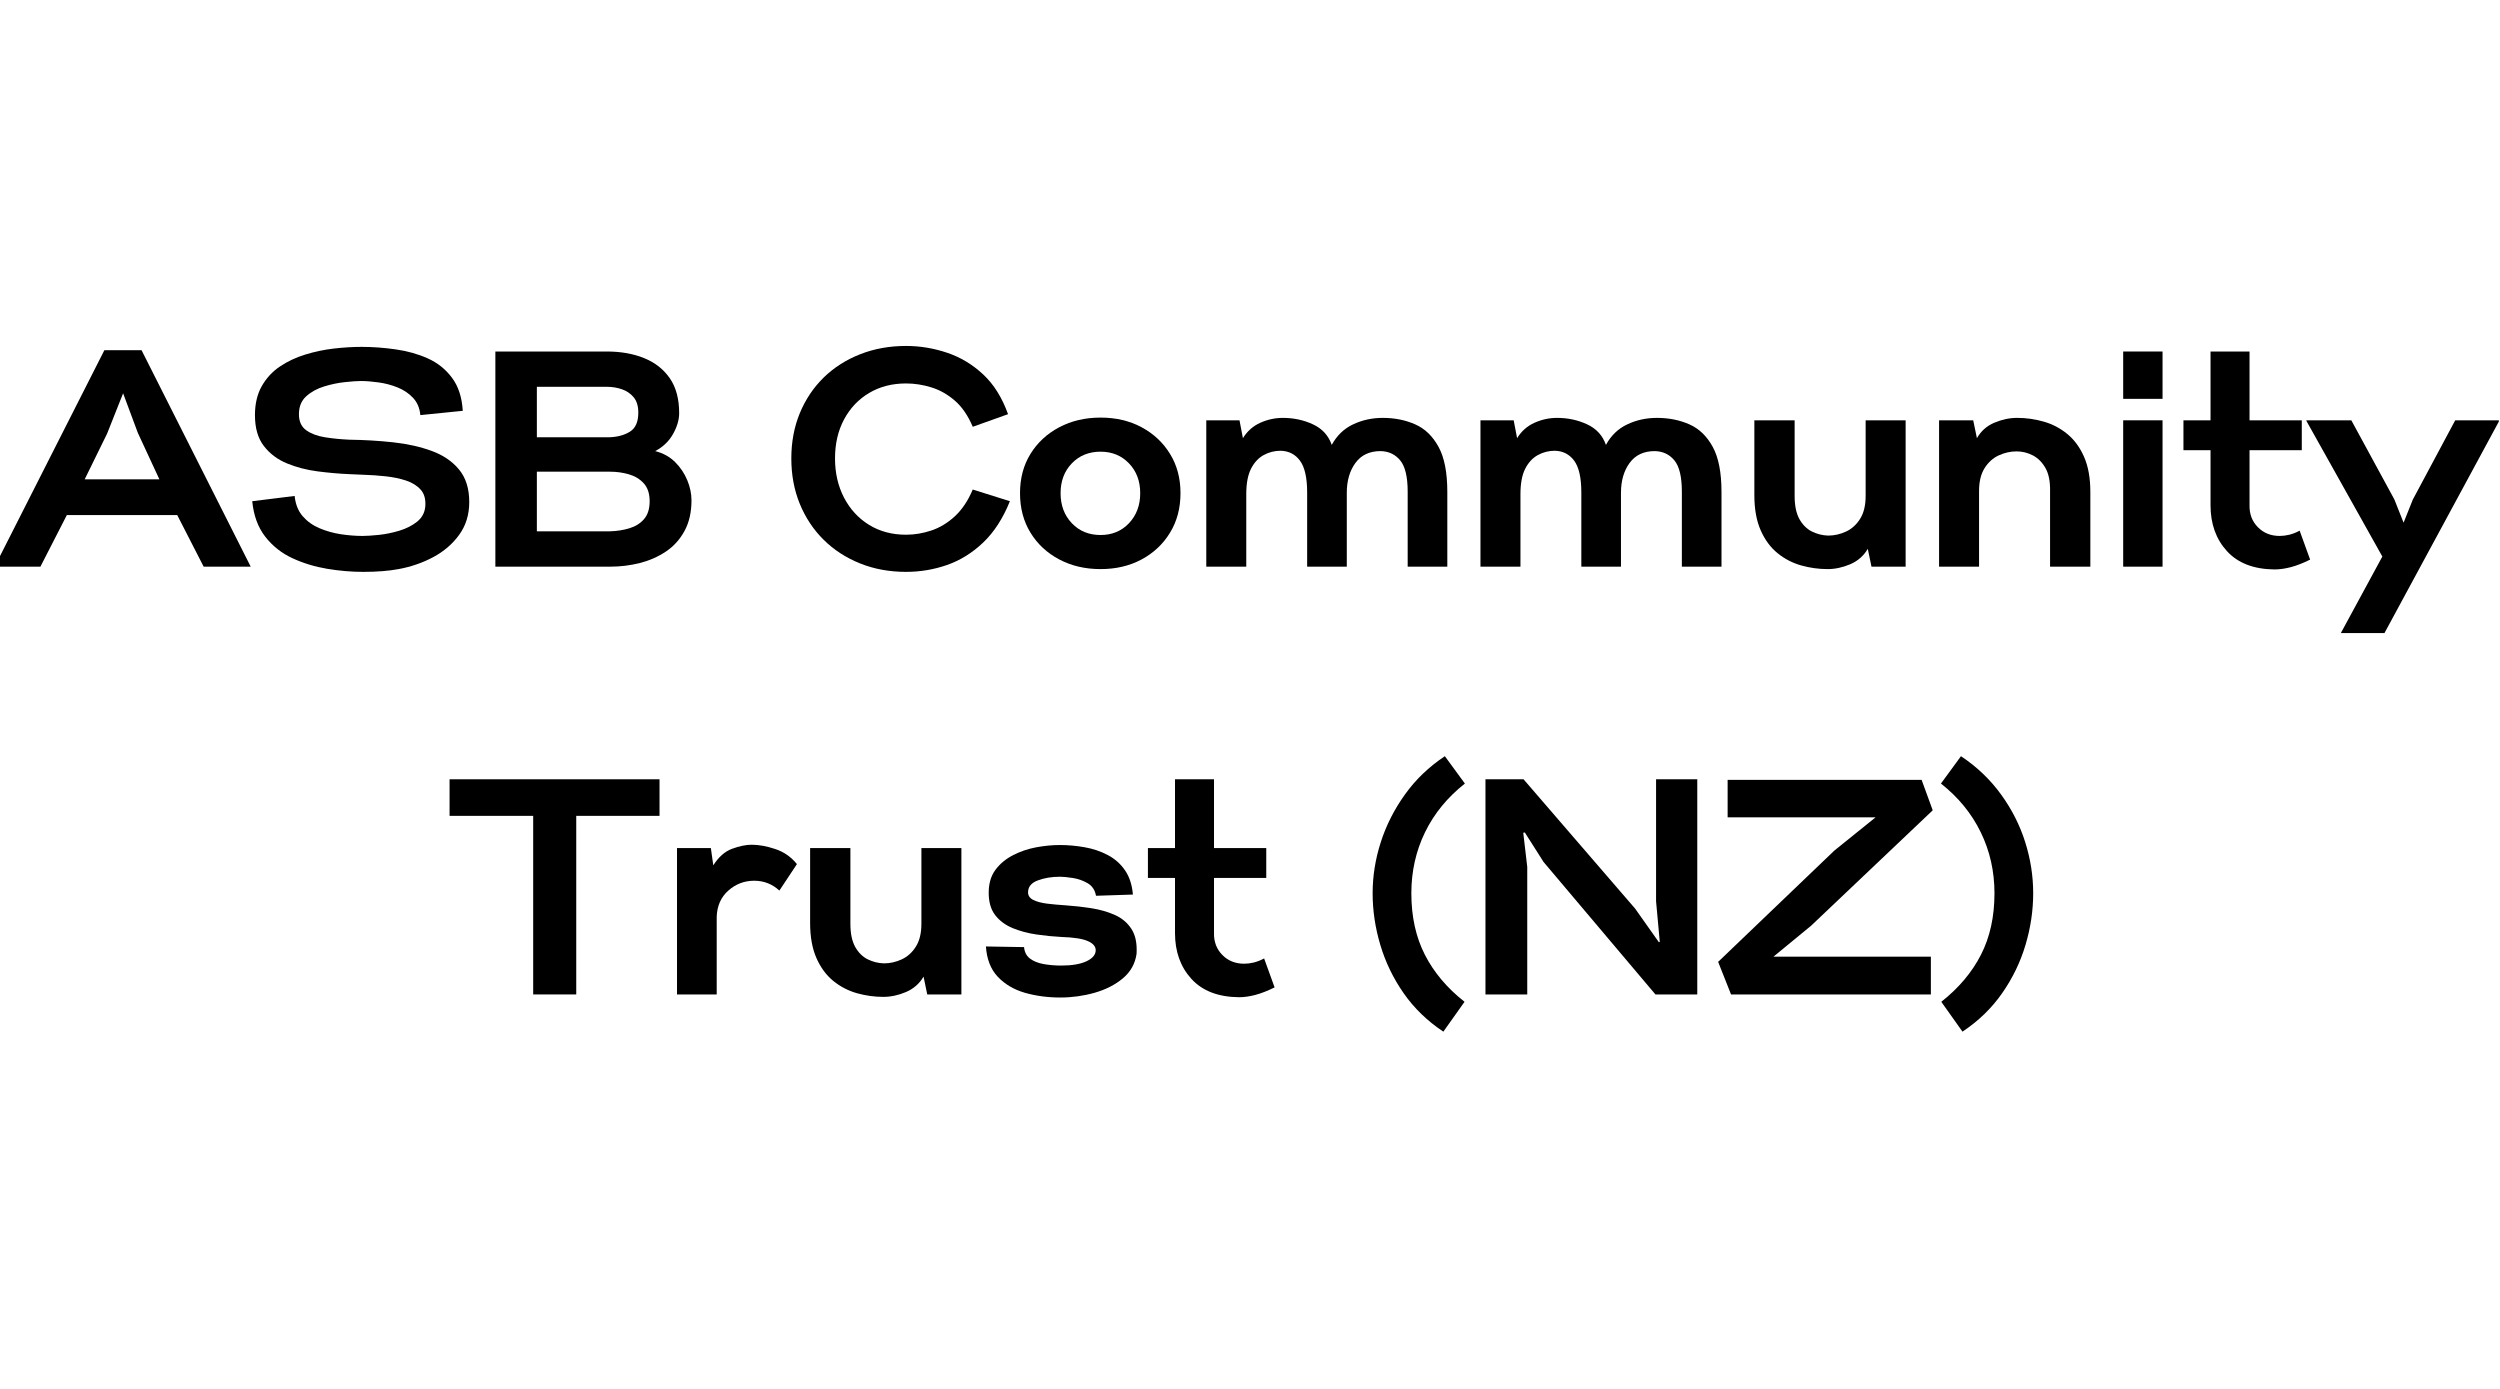
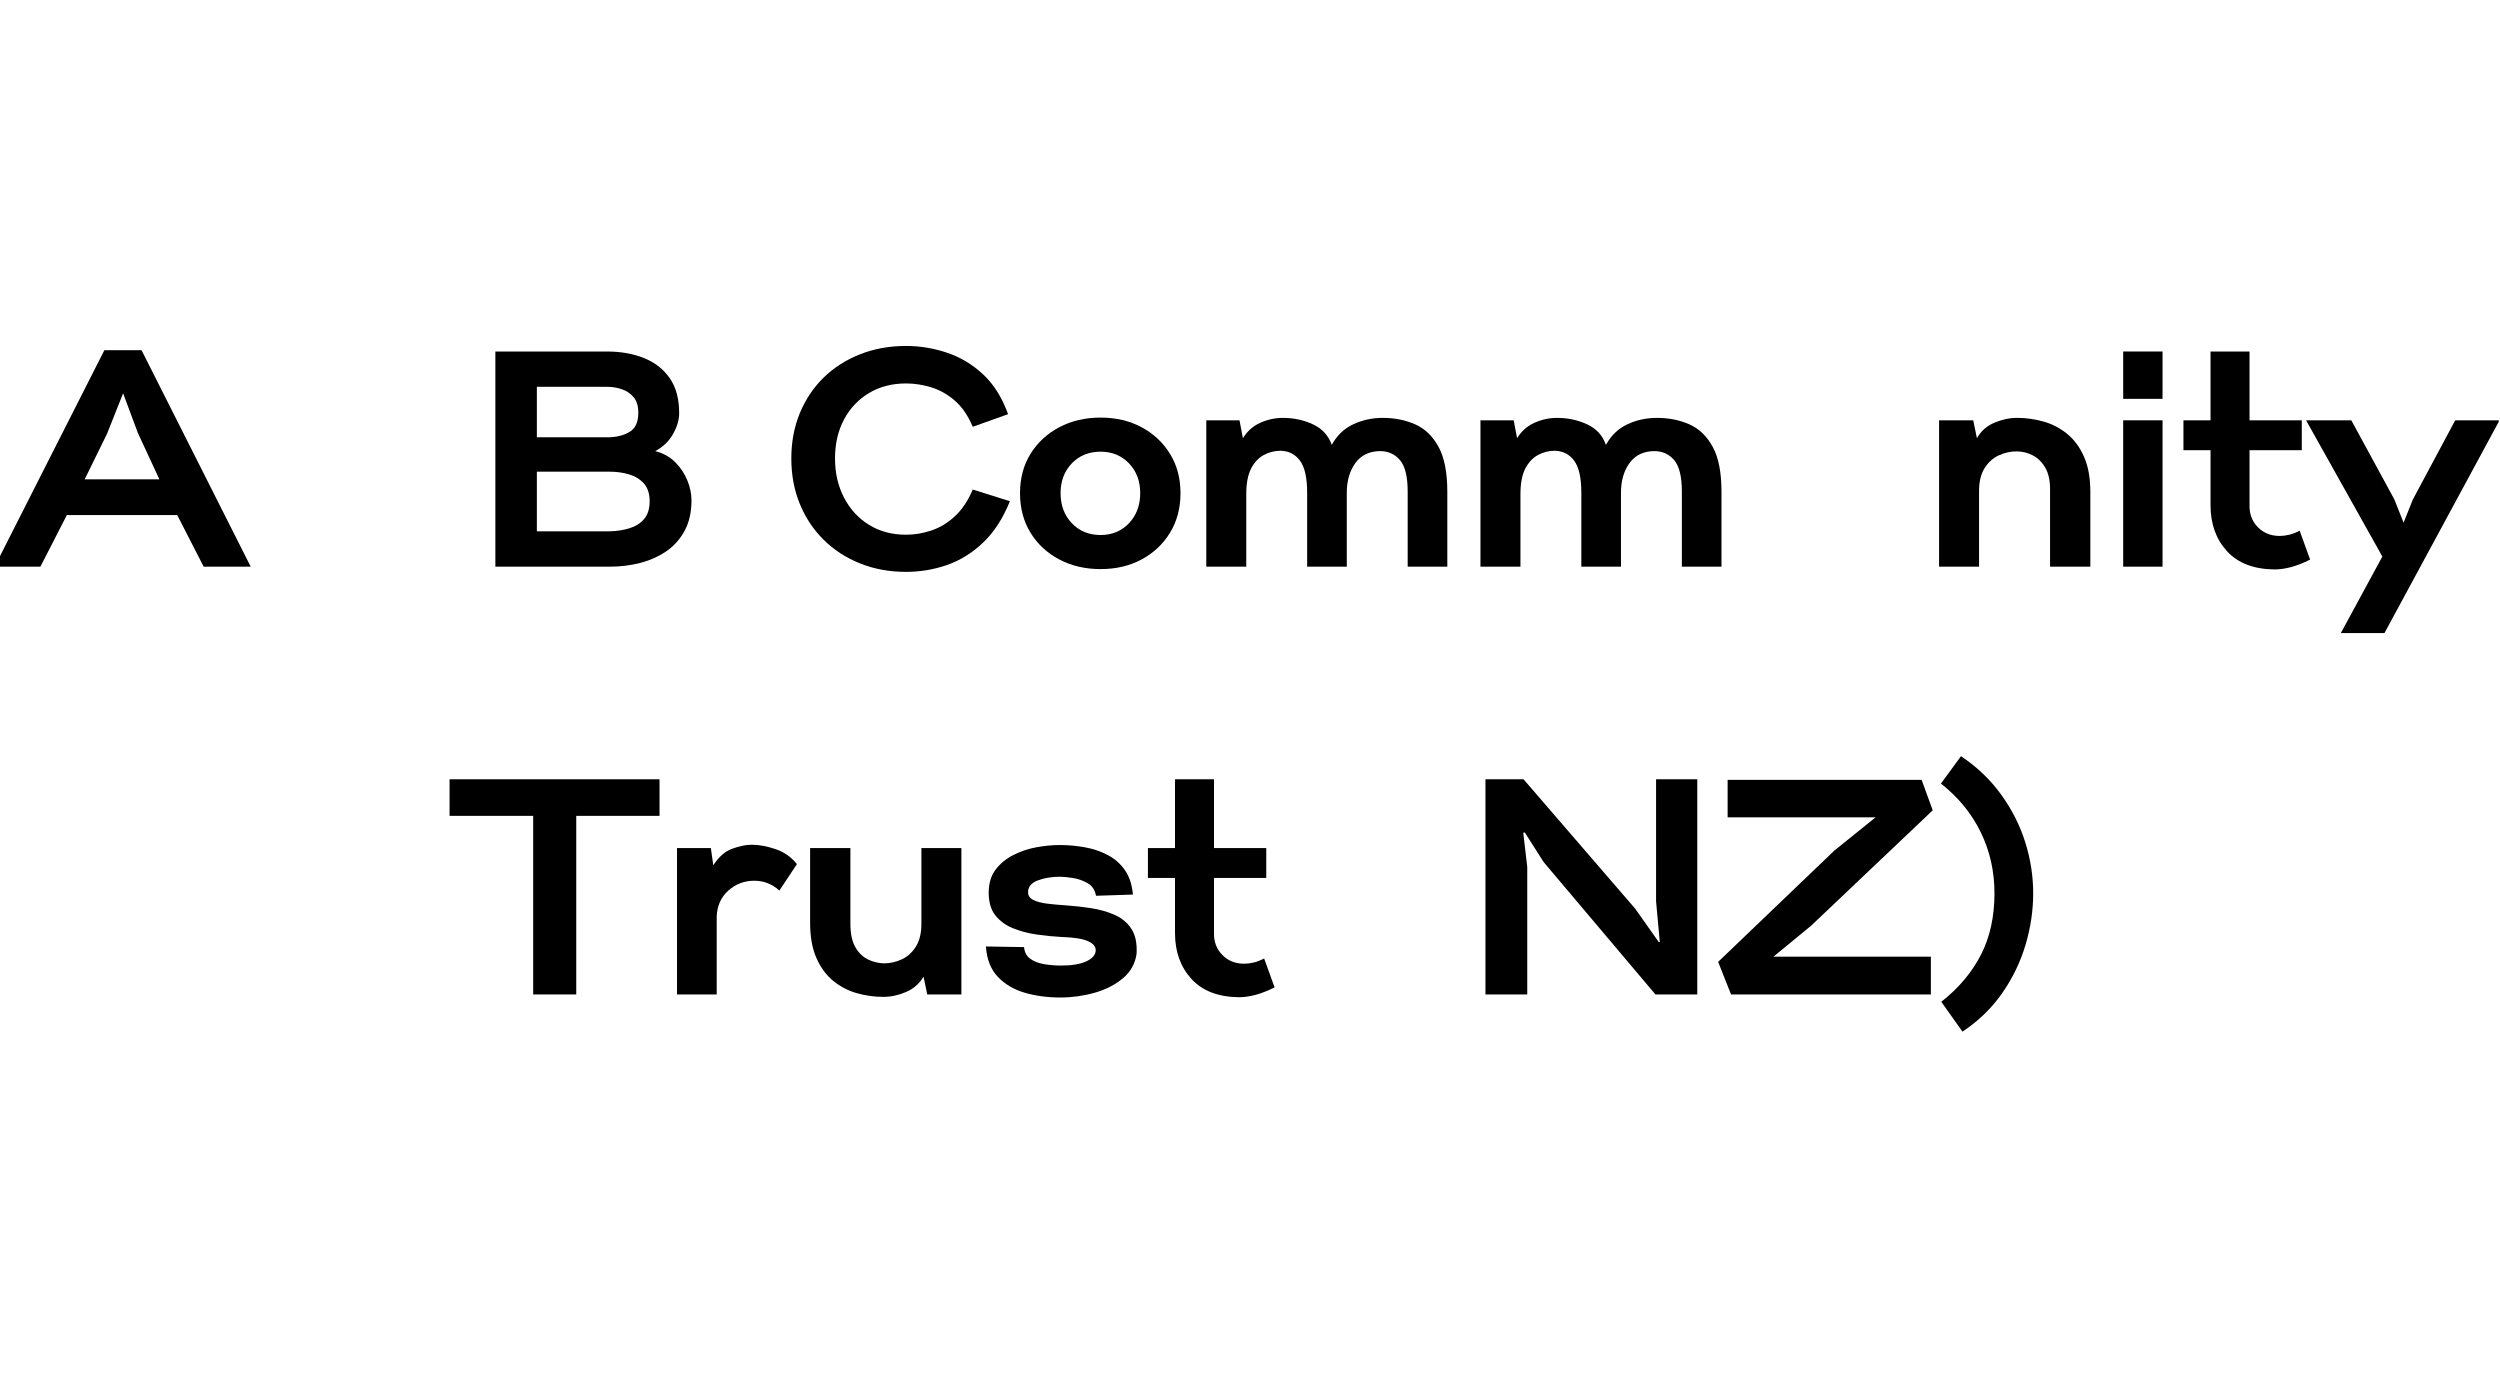
<svg xmlns="http://www.w3.org/2000/svg" width="900" zoomAndPan="magnify" viewBox="0 0 675 375" height="500" preserveAspectRatio="xMidYMid meet" version="1.0">
  <defs>
    <g />
  </defs>
  <g fill="#000000" fill-opacity="1">
    <g transform="translate(0.457, 153)">
      <g>
        <path d="M -1.906 0 L 27.719 -58.438 L 37.766 -58.438 L 67.234 0 L 54.531 0 L 47.391 -13.938 L 17.594 -13.938 L 10.453 0 Z M 22.406 -23.578 L 42.578 -23.578 L 36.766 -36.109 L 32.781 -46.812 L 28.469 -35.938 Z M 22.406 -23.578 " />
      </g>
    </g>
  </g>
  <g fill="#000000" fill-opacity="1">
    <g transform="translate(67.681, 153)">
      <g>
-         <path d="M 30.375 1.406 C 27.219 1.406 23.977 1.129 20.656 0.578 C 17.344 0.023 14.219 -0.926 11.281 -2.281 C 8.352 -3.633 5.906 -5.57 3.938 -8.094 C 1.977 -10.613 0.805 -13.805 0.422 -17.672 L 11.875 -19.094 C 12.094 -16.875 12.812 -15.055 14.031 -13.641 C 15.25 -12.234 16.77 -11.145 18.594 -10.375 C 20.414 -9.602 22.348 -9.062 24.391 -8.75 C 26.441 -8.445 28.383 -8.297 30.219 -8.297 C 31.32 -8.297 32.785 -8.391 34.609 -8.578 C 36.43 -8.773 38.27 -9.148 40.125 -9.703 C 41.977 -10.266 43.566 -11.066 44.891 -12.109 C 46.223 -13.16 46.973 -14.52 47.141 -16.188 C 47.305 -18.125 46.906 -19.645 45.938 -20.75 C 44.969 -21.852 43.656 -22.68 42 -23.234 C 40.344 -23.785 38.504 -24.172 36.484 -24.391 C 34.461 -24.617 32.457 -24.758 30.469 -24.812 L 26.562 -24.984 C 23.852 -25.098 21.016 -25.348 18.047 -25.734 C 15.086 -26.117 12.332 -26.836 9.781 -27.891 C 7.238 -28.941 5.164 -30.504 3.562 -32.578 C 1.957 -34.648 1.156 -37.43 1.156 -40.922 C 1.156 -43.961 1.766 -46.562 2.984 -48.719 C 4.203 -50.875 5.832 -52.645 7.875 -54.031 C 9.926 -55.414 12.211 -56.492 14.734 -57.266 C 17.254 -58.047 19.828 -58.586 22.453 -58.891 C 25.078 -59.191 27.582 -59.344 29.969 -59.344 C 32.945 -59.344 36 -59.117 39.125 -58.672 C 42.258 -58.234 45.156 -57.422 47.812 -56.234 C 50.469 -55.047 52.648 -53.301 54.359 -51 C 56.078 -48.707 57.047 -45.734 57.266 -42.078 L 45.812 -40.922 C 45.645 -42.797 44.992 -44.344 43.859 -45.562 C 42.723 -46.781 41.328 -47.723 39.672 -48.391 C 38.016 -49.055 36.301 -49.508 34.531 -49.75 C 32.758 -50 31.156 -50.125 29.719 -50.125 C 28.719 -50.125 27.301 -50.023 25.469 -49.828 C 23.645 -49.641 21.781 -49.254 19.875 -48.672 C 17.969 -48.098 16.348 -47.211 15.016 -46.016 C 13.691 -44.828 13.031 -43.211 13.031 -41.172 C 13.031 -39.234 13.68 -37.789 14.984 -36.844 C 16.285 -35.906 17.973 -35.27 20.047 -34.938 C 22.117 -34.602 24.344 -34.383 26.719 -34.281 C 30.707 -34.227 34.625 -33.992 38.469 -33.578 C 42.312 -33.16 45.781 -32.383 48.875 -31.25 C 51.977 -30.113 54.441 -28.438 56.266 -26.219 C 58.098 -24.008 59.016 -21.082 59.016 -17.438 C 59.016 -14.051 58.113 -11.113 56.312 -8.625 C 54.52 -6.133 52.172 -4.113 49.266 -2.562 C 46.359 -1.02 43.242 0.051 39.922 0.656 C 37.266 1.156 34.082 1.406 30.375 1.406 Z M 30.375 1.406 " />
-       </g>
+         </g>
    </g>
  </g>
  <g fill="#000000" fill-opacity="1">
    <g transform="translate(129.593, 153)">
      <g>
        <path d="M 4.156 0 L 4.156 -58.094 L 34.203 -58.094 C 38.016 -58.094 41.383 -57.5 44.312 -56.312 C 47.25 -55.125 49.562 -53.312 51.25 -50.875 C 52.938 -48.445 53.781 -45.297 53.781 -41.422 C 53.781 -39.648 53.227 -37.781 52.125 -35.812 C 51.02 -33.852 49.414 -32.316 47.312 -31.203 C 49.469 -30.648 51.266 -29.656 52.703 -28.219 C 54.141 -26.781 55.234 -25.145 55.984 -23.312 C 56.734 -21.488 57.109 -19.691 57.109 -17.922 C 57.109 -14.711 56.484 -11.957 55.234 -9.656 C 53.992 -7.363 52.32 -5.508 50.219 -4.094 C 48.113 -2.688 45.758 -1.648 43.156 -0.984 C 40.562 -0.328 37.879 0 35.109 0 Z M 15.359 -34.938 L 34.859 -34.938 C 37.078 -35 38.945 -35.5 40.469 -36.438 C 41.988 -37.375 42.75 -39.086 42.75 -41.578 C 42.75 -43.348 42.332 -44.734 41.5 -45.734 C 40.664 -46.734 39.613 -47.453 38.344 -47.891 C 37.07 -48.336 35.719 -48.562 34.281 -48.562 L 15.359 -48.562 Z M 15.359 -9.547 L 35.109 -9.547 C 36.992 -9.598 38.75 -9.875 40.375 -10.375 C 42.008 -10.875 43.32 -11.703 44.312 -12.859 C 45.312 -14.023 45.812 -15.629 45.812 -17.672 C 45.812 -19.723 45.285 -21.328 44.234 -22.484 C 43.18 -23.648 41.836 -24.469 40.203 -24.938 C 38.578 -25.406 36.879 -25.641 35.109 -25.641 L 15.359 -25.641 Z M 15.359 -9.547 " />
      </g>
    </g>
  </g>
  <g fill="#000000" fill-opacity="1">
    <g transform="translate(212.751, 153)">
      <g>
        <path d="M 31.875 1.406 C 27.395 1.406 23.258 0.645 19.469 -0.875 C 15.676 -2.395 12.395 -4.523 9.625 -7.266 C 6.863 -10.004 4.719 -13.238 3.188 -16.969 C 1.664 -20.707 0.906 -24.789 0.906 -29.219 C 0.906 -33.645 1.664 -37.711 3.188 -41.422 C 4.719 -45.129 6.863 -48.336 9.625 -51.047 C 12.395 -53.754 15.676 -55.852 19.469 -57.344 C 23.258 -58.844 27.395 -59.594 31.875 -59.594 C 35.633 -59.594 39.328 -58.984 42.953 -57.766 C 46.578 -56.547 49.828 -54.594 52.703 -51.906 C 55.578 -49.227 57.816 -45.648 59.422 -41.172 L 49.891 -37.766 C 48.609 -40.805 46.984 -43.172 45.016 -44.859 C 43.055 -46.547 40.941 -47.734 38.672 -48.422 C 36.41 -49.117 34.145 -49.469 31.875 -49.469 C 28.113 -49.469 24.789 -48.609 21.906 -46.891 C 19.031 -45.18 16.773 -42.801 15.141 -39.75 C 13.516 -36.707 12.703 -33.195 12.703 -29.219 C 12.703 -25.289 13.516 -21.758 15.141 -18.625 C 16.773 -15.5 19.031 -13.051 21.906 -11.281 C 24.789 -9.508 28.113 -8.625 31.875 -8.625 C 34.145 -8.625 36.41 -9 38.672 -9.75 C 40.941 -10.5 43.055 -11.77 45.016 -13.562 C 46.984 -15.363 48.609 -17.785 49.891 -20.828 L 59.922 -17.672 C 58.047 -13.023 55.641 -9.305 52.703 -6.516 C 49.773 -3.723 46.523 -1.703 42.953 -0.453 C 39.379 0.785 35.688 1.406 31.875 1.406 Z M 31.875 1.406 " />
      </g>
    </g>
  </g>
  <g fill="#000000" fill-opacity="1">
    <g transform="translate(273.999, 153)">
      <g>
        <path d="M 23.156 0.656 C 19.008 0.656 15.289 -0.211 12 -1.953 C 8.707 -3.691 6.117 -6.098 4.234 -9.172 C 2.348 -12.242 1.406 -15.801 1.406 -19.844 C 1.406 -23.875 2.348 -27.41 4.234 -30.453 C 6.117 -33.504 8.707 -35.898 12 -37.641 C 15.289 -39.379 19.008 -40.25 23.156 -40.25 C 27.301 -40.25 30.992 -39.379 34.234 -37.641 C 37.473 -35.898 40.031 -33.504 41.906 -30.453 C 43.789 -27.41 44.734 -23.875 44.734 -19.844 C 44.734 -15.801 43.789 -12.242 41.906 -9.172 C 40.031 -6.098 37.473 -3.691 34.234 -1.953 C 30.992 -0.211 27.301 0.656 23.156 0.656 Z M 23.156 -8.547 C 26.258 -8.547 28.816 -9.609 30.828 -11.734 C 32.848 -13.867 33.859 -16.57 33.859 -19.844 C 33.859 -23.102 32.848 -25.785 30.828 -27.891 C 28.816 -29.992 26.258 -31.047 23.156 -31.047 C 20 -31.047 17.41 -29.992 15.391 -27.891 C 13.367 -25.785 12.359 -23.102 12.359 -19.844 C 12.359 -16.57 13.367 -13.867 15.391 -11.734 C 17.41 -9.609 20 -8.547 23.156 -8.547 Z M 23.156 -8.547 " />
      </g>
    </g>
  </g>
  <g fill="#000000" fill-opacity="1">
    <g transform="translate(322.384, 153)">
      <g>
        <path d="M 3.312 0 L 3.312 -39.516 L 12.281 -39.516 L 13.203 -34.688 C 14.359 -36.57 15.914 -37.957 17.875 -38.844 C 19.844 -39.727 21.879 -40.172 23.984 -40.172 C 26.922 -40.172 29.633 -39.586 32.125 -38.422 C 34.613 -37.266 36.301 -35.414 37.188 -32.875 C 38.57 -35.414 40.492 -37.266 42.953 -38.422 C 45.41 -39.586 48.082 -40.172 50.969 -40.172 C 54.176 -40.172 57.094 -39.586 59.719 -38.422 C 62.344 -37.266 64.441 -35.242 66.016 -32.359 C 67.598 -29.484 68.391 -25.422 68.391 -20.172 L 68.391 0 L 57.688 0 L 57.688 -20.25 C 57.688 -24.238 57.02 -27.047 55.688 -28.672 C 54.363 -30.305 52.594 -31.148 50.375 -31.203 C 47.395 -31.203 45.129 -30.133 43.578 -28 C 42.023 -25.875 41.25 -23.18 41.25 -19.922 L 41.25 0 L 30.547 0 L 30.547 -20 C 30.547 -23.988 29.906 -26.852 28.625 -28.594 C 27.352 -30.332 25.613 -31.234 23.406 -31.297 C 21.75 -31.297 20.211 -30.906 18.797 -30.125 C 17.391 -29.352 16.254 -28.125 15.391 -26.438 C 14.535 -24.75 14.109 -22.469 14.109 -19.594 L 14.109 0 Z M 3.312 0 " />
      </g>
    </g>
  </g>
  <g fill="#000000" fill-opacity="1">
    <g transform="translate(396.413, 153)">
      <g>
        <path d="M 3.312 0 L 3.312 -39.516 L 12.281 -39.516 L 13.203 -34.688 C 14.359 -36.57 15.914 -37.957 17.875 -38.844 C 19.844 -39.727 21.879 -40.172 23.984 -40.172 C 26.922 -40.172 29.633 -39.586 32.125 -38.422 C 34.613 -37.266 36.301 -35.414 37.188 -32.875 C 38.57 -35.414 40.492 -37.266 42.953 -38.422 C 45.41 -39.586 48.082 -40.172 50.969 -40.172 C 54.176 -40.172 57.094 -39.586 59.719 -38.422 C 62.344 -37.266 64.441 -35.242 66.016 -32.359 C 67.598 -29.484 68.391 -25.422 68.391 -20.172 L 68.391 0 L 57.688 0 L 57.688 -20.25 C 57.688 -24.238 57.02 -27.047 55.688 -28.672 C 54.363 -30.305 52.594 -31.148 50.375 -31.203 C 47.395 -31.203 45.129 -30.133 43.578 -28 C 42.023 -25.875 41.25 -23.18 41.25 -19.922 L 41.25 0 L 30.547 0 L 30.547 -20 C 30.547 -23.988 29.906 -26.852 28.625 -28.594 C 27.352 -30.332 25.613 -31.234 23.406 -31.297 C 21.75 -31.297 20.211 -30.906 18.797 -30.125 C 17.391 -29.352 16.254 -28.125 15.391 -26.438 C 14.535 -24.75 14.109 -22.469 14.109 -19.594 L 14.109 0 Z M 3.312 0 " />
      </g>
    </g>
  </g>
  <g fill="#000000" fill-opacity="1">
    <g transform="translate(470.442, 153)">
      <g>
-         <path d="M 22.984 0.656 C 20.609 0.656 18.242 0.328 15.891 -0.328 C 13.535 -0.992 11.406 -2.098 9.5 -3.641 C 7.594 -5.191 6.07 -7.254 4.938 -9.828 C 3.801 -12.398 3.234 -15.57 3.234 -19.344 L 3.234 -39.516 L 14.109 -39.516 L 14.109 -19.094 C 14.109 -16.488 14.535 -14.41 15.391 -12.859 C 16.254 -11.316 17.375 -10.195 18.75 -9.5 C 20.133 -8.812 21.602 -8.441 23.156 -8.391 C 24.812 -8.391 26.414 -8.75 27.969 -9.469 C 29.52 -10.188 30.789 -11.332 31.781 -12.906 C 32.781 -14.477 33.281 -16.539 33.281 -19.094 L 33.281 -39.516 L 44.078 -39.516 L 44.078 0 L 34.859 0 L 33.859 -4.812 C 32.754 -2.926 31.176 -1.539 29.125 -0.656 C 27.082 0.219 25.035 0.656 22.984 0.656 Z M 22.984 0.656 " />
-       </g>
+         </g>
    </g>
  </g>
  <g fill="#000000" fill-opacity="1">
    <g transform="translate(520.237, 153)">
      <g>
        <path d="M 3.312 0 L 3.312 -39.516 L 12.531 -39.516 L 13.531 -34.688 C 14.633 -36.625 16.207 -38.02 18.25 -38.875 C 20.301 -39.738 22.352 -40.172 24.406 -40.172 C 26.832 -40.172 29.207 -39.836 31.531 -39.172 C 33.863 -38.516 35.984 -37.41 37.891 -35.859 C 39.797 -34.305 41.316 -32.242 42.453 -29.672 C 43.586 -27.098 44.156 -23.93 44.156 -20.172 L 44.156 0 L 33.281 0 L 33.281 -20.422 C 33.332 -23.016 32.914 -25.086 32.031 -26.641 C 31.145 -28.191 30.008 -29.328 28.625 -30.047 C 27.25 -30.766 25.785 -31.125 24.234 -31.125 C 22.578 -31.125 20.973 -30.766 19.422 -30.047 C 17.867 -29.328 16.594 -28.176 15.594 -26.594 C 14.602 -25.02 14.109 -22.961 14.109 -20.422 L 14.109 0 Z M 3.312 0 " />
      </g>
    </g>
  </g>
  <g fill="#000000" fill-opacity="1">
    <g transform="translate(569.949, 153)">
      <g>
        <path d="M 3.312 -45.312 L 3.312 -58.094 L 13.938 -58.094 L 13.938 -45.312 Z M 3.312 0 L 3.312 -39.516 L 13.938 -39.516 L 13.938 0 Z M 3.312 0 " />
      </g>
    </g>
  </g>
  <g fill="#000000" fill-opacity="1">
    <g transform="translate(589.702, 153)">
      <g>
        <path d="M 24.406 0.75 C 18.812 0.688 14.535 -0.957 11.578 -4.188 C 8.617 -7.426 7.141 -11.562 7.141 -16.594 L 7.141 -31.453 L -0.172 -31.453 L -0.172 -39.516 L 7.141 -39.516 L 7.141 -58.094 L 17.672 -58.094 L 17.672 -39.516 L 31.781 -39.516 L 31.781 -31.453 L 17.672 -31.453 L 17.672 -16.594 C 17.617 -14.219 18.367 -12.238 19.922 -10.656 C 21.473 -9.082 23.438 -8.297 25.812 -8.297 C 26.645 -8.297 27.516 -8.406 28.422 -8.625 C 29.336 -8.852 30.266 -9.219 31.203 -9.719 L 34.031 -1.906 C 32.145 -0.969 30.414 -0.289 28.844 0.125 C 27.27 0.539 25.789 0.75 24.406 0.75 Z M 24.406 0.75 " />
      </g>
    </g>
  </g>
  <g fill="#000000" fill-opacity="1">
    <g transform="translate(625.139, 153)">
      <g>
        <path d="M 6.891 17.922 L 18.094 -2.734 L -2.406 -39.344 L -2.406 -39.516 L 9.719 -39.516 L 21.328 -18.172 L 23.828 -11.875 L 26.312 -18.094 L 37.766 -39.516 L 49.547 -39.516 L 49.547 -39.172 L 18.672 17.922 Z M 6.891 17.922 " />
      </g>
    </g>
  </g>
  <g fill="#000000" fill-opacity="1">
    <g transform="translate(122.133, 268.5)">
      <g>
        <path d="M 21.828 0 L 21.828 -48.219 L -0.75 -48.219 L -0.75 -58.094 L 55.938 -58.094 L 55.938 -48.219 L 33.453 -48.219 L 33.453 0 Z M 21.828 0 " />
      </g>
    </g>
  </g>
  <g fill="#000000" fill-opacity="1">
    <g transform="translate(179.48, 268.5)">
      <g>
        <path d="M 3.312 0 L 3.312 -39.516 L 12.453 -39.516 L 13.109 -34.859 C 14.547 -37.129 16.25 -38.625 18.219 -39.344 C 20.188 -40.062 21.941 -40.422 23.484 -40.422 C 25.422 -40.422 27.551 -40.031 29.875 -39.25 C 32.195 -38.477 34.133 -37.125 35.688 -35.188 L 30.953 -28.047 C 29.016 -29.816 26.75 -30.703 24.156 -30.703 C 21.5 -30.703 19.172 -29.816 17.172 -28.047 C 15.18 -26.273 14.133 -23.926 14.031 -21 L 14.031 0 Z M 3.312 0 " />
      </g>
    </g>
  </g>
  <g fill="#000000" fill-opacity="1">
    <g transform="translate(215.499, 268.5)">
      <g>
        <path d="M 22.984 0.656 C 20.609 0.656 18.242 0.328 15.891 -0.328 C 13.535 -0.992 11.406 -2.098 9.5 -3.641 C 7.594 -5.191 6.07 -7.254 4.938 -9.828 C 3.801 -12.398 3.234 -15.57 3.234 -19.344 L 3.234 -39.516 L 14.109 -39.516 L 14.109 -19.094 C 14.109 -16.488 14.535 -14.41 15.391 -12.859 C 16.254 -11.316 17.375 -10.195 18.75 -9.5 C 20.133 -8.812 21.602 -8.441 23.156 -8.391 C 24.812 -8.391 26.414 -8.75 27.969 -9.469 C 29.52 -10.188 30.789 -11.332 31.781 -12.906 C 32.781 -14.477 33.281 -16.539 33.281 -19.094 L 33.281 -39.516 L 44.078 -39.516 L 44.078 0 L 34.859 0 L 33.859 -4.812 C 32.754 -2.926 31.176 -1.539 29.125 -0.656 C 27.082 0.219 25.035 0.656 22.984 0.656 Z M 22.984 0.656 " />
      </g>
    </g>
  </g>
  <g fill="#000000" fill-opacity="1">
    <g transform="translate(265.294, 268.5)">
      <g>
        <path d="M 21 0.828 C 17.57 0.828 14.375 0.398 11.406 -0.453 C 8.445 -1.316 6.016 -2.754 4.109 -4.766 C 2.203 -6.785 1.133 -9.516 0.906 -12.953 L 11.203 -12.781 C 11.316 -11.457 11.844 -10.43 12.781 -9.703 C 13.719 -8.984 14.945 -8.484 16.469 -8.203 C 18 -7.93 19.594 -7.797 21.25 -7.797 C 24.125 -7.797 26.391 -8.18 28.047 -8.953 C 29.711 -9.734 30.547 -10.734 30.547 -11.953 C 30.547 -12.953 29.836 -13.77 28.422 -14.406 C 27.016 -15.039 24.648 -15.41 21.328 -15.516 C 19.117 -15.629 16.863 -15.852 14.562 -16.188 C 12.27 -16.52 10.141 -17.086 8.172 -17.891 C 6.211 -18.691 4.633 -19.852 3.438 -21.375 C 2.25 -22.895 1.656 -24.926 1.656 -27.469 C 1.656 -29.957 2.266 -32.02 3.484 -33.656 C 4.703 -35.289 6.281 -36.602 8.219 -37.594 C 10.156 -38.594 12.227 -39.301 14.438 -39.719 C 16.656 -40.133 18.785 -40.344 20.828 -40.344 C 23.047 -40.344 25.273 -40.145 27.516 -39.75 C 29.754 -39.363 31.828 -38.672 33.734 -37.672 C 35.648 -36.68 37.211 -35.312 38.422 -33.562 C 39.641 -31.82 40.363 -29.625 40.594 -26.969 L 30.625 -26.641 C 30.352 -28.191 29.594 -29.328 28.344 -30.047 C 27.102 -30.766 25.758 -31.234 24.312 -31.453 C 22.875 -31.672 21.742 -31.781 20.922 -31.781 C 18.648 -31.781 16.641 -31.445 14.891 -30.781 C 13.148 -30.125 12.281 -29.051 12.281 -27.562 C 12.281 -26.676 12.75 -25.992 13.688 -25.516 C 14.633 -25.047 15.879 -24.711 17.422 -24.516 C 18.973 -24.328 20.633 -24.176 22.406 -24.062 C 24.727 -23.906 27.051 -23.645 29.375 -23.281 C 31.707 -22.914 33.828 -22.305 35.734 -21.453 C 37.641 -20.598 39.129 -19.336 40.203 -17.672 C 41.285 -16.016 41.742 -13.773 41.578 -10.953 C 41.191 -8.297 39.961 -6.098 37.891 -4.359 C 35.816 -2.617 33.27 -1.316 30.25 -0.453 C 27.238 0.398 24.156 0.828 21 0.828 Z M 21 0.828 " />
      </g>
    </g>
  </g>
  <g fill="#000000" fill-opacity="1">
    <g transform="translate(310.11, 268.5)">
      <g>
        <path d="M 24.406 0.75 C 18.812 0.688 14.535 -0.957 11.578 -4.188 C 8.617 -7.426 7.141 -11.562 7.141 -16.594 L 7.141 -31.453 L -0.172 -31.453 L -0.172 -39.516 L 7.141 -39.516 L 7.141 -58.094 L 17.672 -58.094 L 17.672 -39.516 L 31.781 -39.516 L 31.781 -31.453 L 17.672 -31.453 L 17.672 -16.594 C 17.617 -14.219 18.367 -12.238 19.922 -10.656 C 21.473 -9.082 23.438 -8.297 25.812 -8.297 C 26.645 -8.297 27.516 -8.406 28.422 -8.625 C 29.336 -8.852 30.266 -9.219 31.203 -9.719 L 34.031 -1.906 C 32.145 -0.969 30.414 -0.289 28.844 0.125 C 27.27 0.539 25.789 0.75 24.406 0.75 Z M 24.406 0.75 " />
      </g>
    </g>
  </g>
  <g fill="#000000" fill-opacity="1">
    <g transform="translate(345.548, 268.5)">
      <g />
    </g>
  </g>
  <g fill="#000000" fill-opacity="1">
    <g transform="translate(368.205, 268.5)">
      <g>
-         <path d="M 21.5 10.047 C 17.176 7.172 13.602 3.711 10.781 -0.328 C 7.969 -4.367 5.867 -8.711 4.484 -13.359 C 3.098 -18.004 2.406 -22.656 2.406 -27.312 C 2.406 -31.957 3.141 -36.562 4.609 -41.125 C 6.078 -45.688 8.25 -49.973 11.125 -53.984 C 14 -58.004 17.594 -61.453 21.906 -64.328 L 27.312 -56.938 C 22.602 -53.227 19.016 -48.844 16.547 -43.781 C 14.086 -38.719 12.859 -33.227 12.859 -27.312 C 12.859 -21 14.078 -15.461 16.516 -10.703 C 18.953 -5.941 22.52 -1.711 27.219 1.984 Z M 21.5 10.047 " />
-       </g>
+         </g>
    </g>
  </g>
  <g fill="#000000" fill-opacity="1">
    <g transform="translate(396.92, 268.5)">
      <g>
        <path d="M 4.156 0 L 4.156 -58.094 L 14.438 -58.094 L 44.578 -23.156 L 50.969 -14.109 L 51.219 -14.188 L 50.219 -25.156 L 50.219 -58.094 L 61.344 -58.094 L 61.344 0 L 50.047 0 L 19.844 -35.766 L 14.781 -43.734 L 14.359 -43.656 L 15.438 -34.438 L 15.438 0 Z M 4.156 0 " />
      </g>
    </g>
  </g>
  <g fill="#000000" fill-opacity="1">
    <g transform="translate(464.476, 268.5)">
      <g>
        <path d="M 2.906 0 L -0.578 -8.797 L 30.797 -38.844 L 41.922 -47.812 L 1.984 -47.812 L 1.984 -57.938 L 54.359 -57.938 L 57.359 -49.719 L 24.562 -18.594 L 14.359 -10.203 L 56.859 -10.203 L 56.859 0 Z M 2.906 0 " />
      </g>
    </g>
  </g>
  <g fill="#000000" fill-opacity="1">
    <g transform="translate(523.4, 268.5)">
      <g>
        <path d="M 6.469 10.047 L 0.75 1.984 C 5.445 -1.711 9.016 -5.941 11.453 -10.703 C 13.891 -15.461 15.109 -21 15.109 -27.312 C 15.109 -33.227 13.875 -38.719 11.406 -43.781 C 8.945 -48.844 5.363 -53.227 0.656 -56.938 L 6.062 -64.328 C 10.375 -61.453 13.984 -58.004 16.891 -53.984 C 19.797 -49.973 21.969 -45.688 23.406 -41.125 C 24.844 -36.562 25.562 -31.957 25.562 -27.312 C 25.562 -22.656 24.867 -18.004 23.484 -13.359 C 22.098 -8.711 19.992 -4.367 17.172 -0.328 C 14.359 3.711 10.789 7.172 6.469 10.047 Z M 6.469 10.047 " />
      </g>
    </g>
  </g>
</svg>